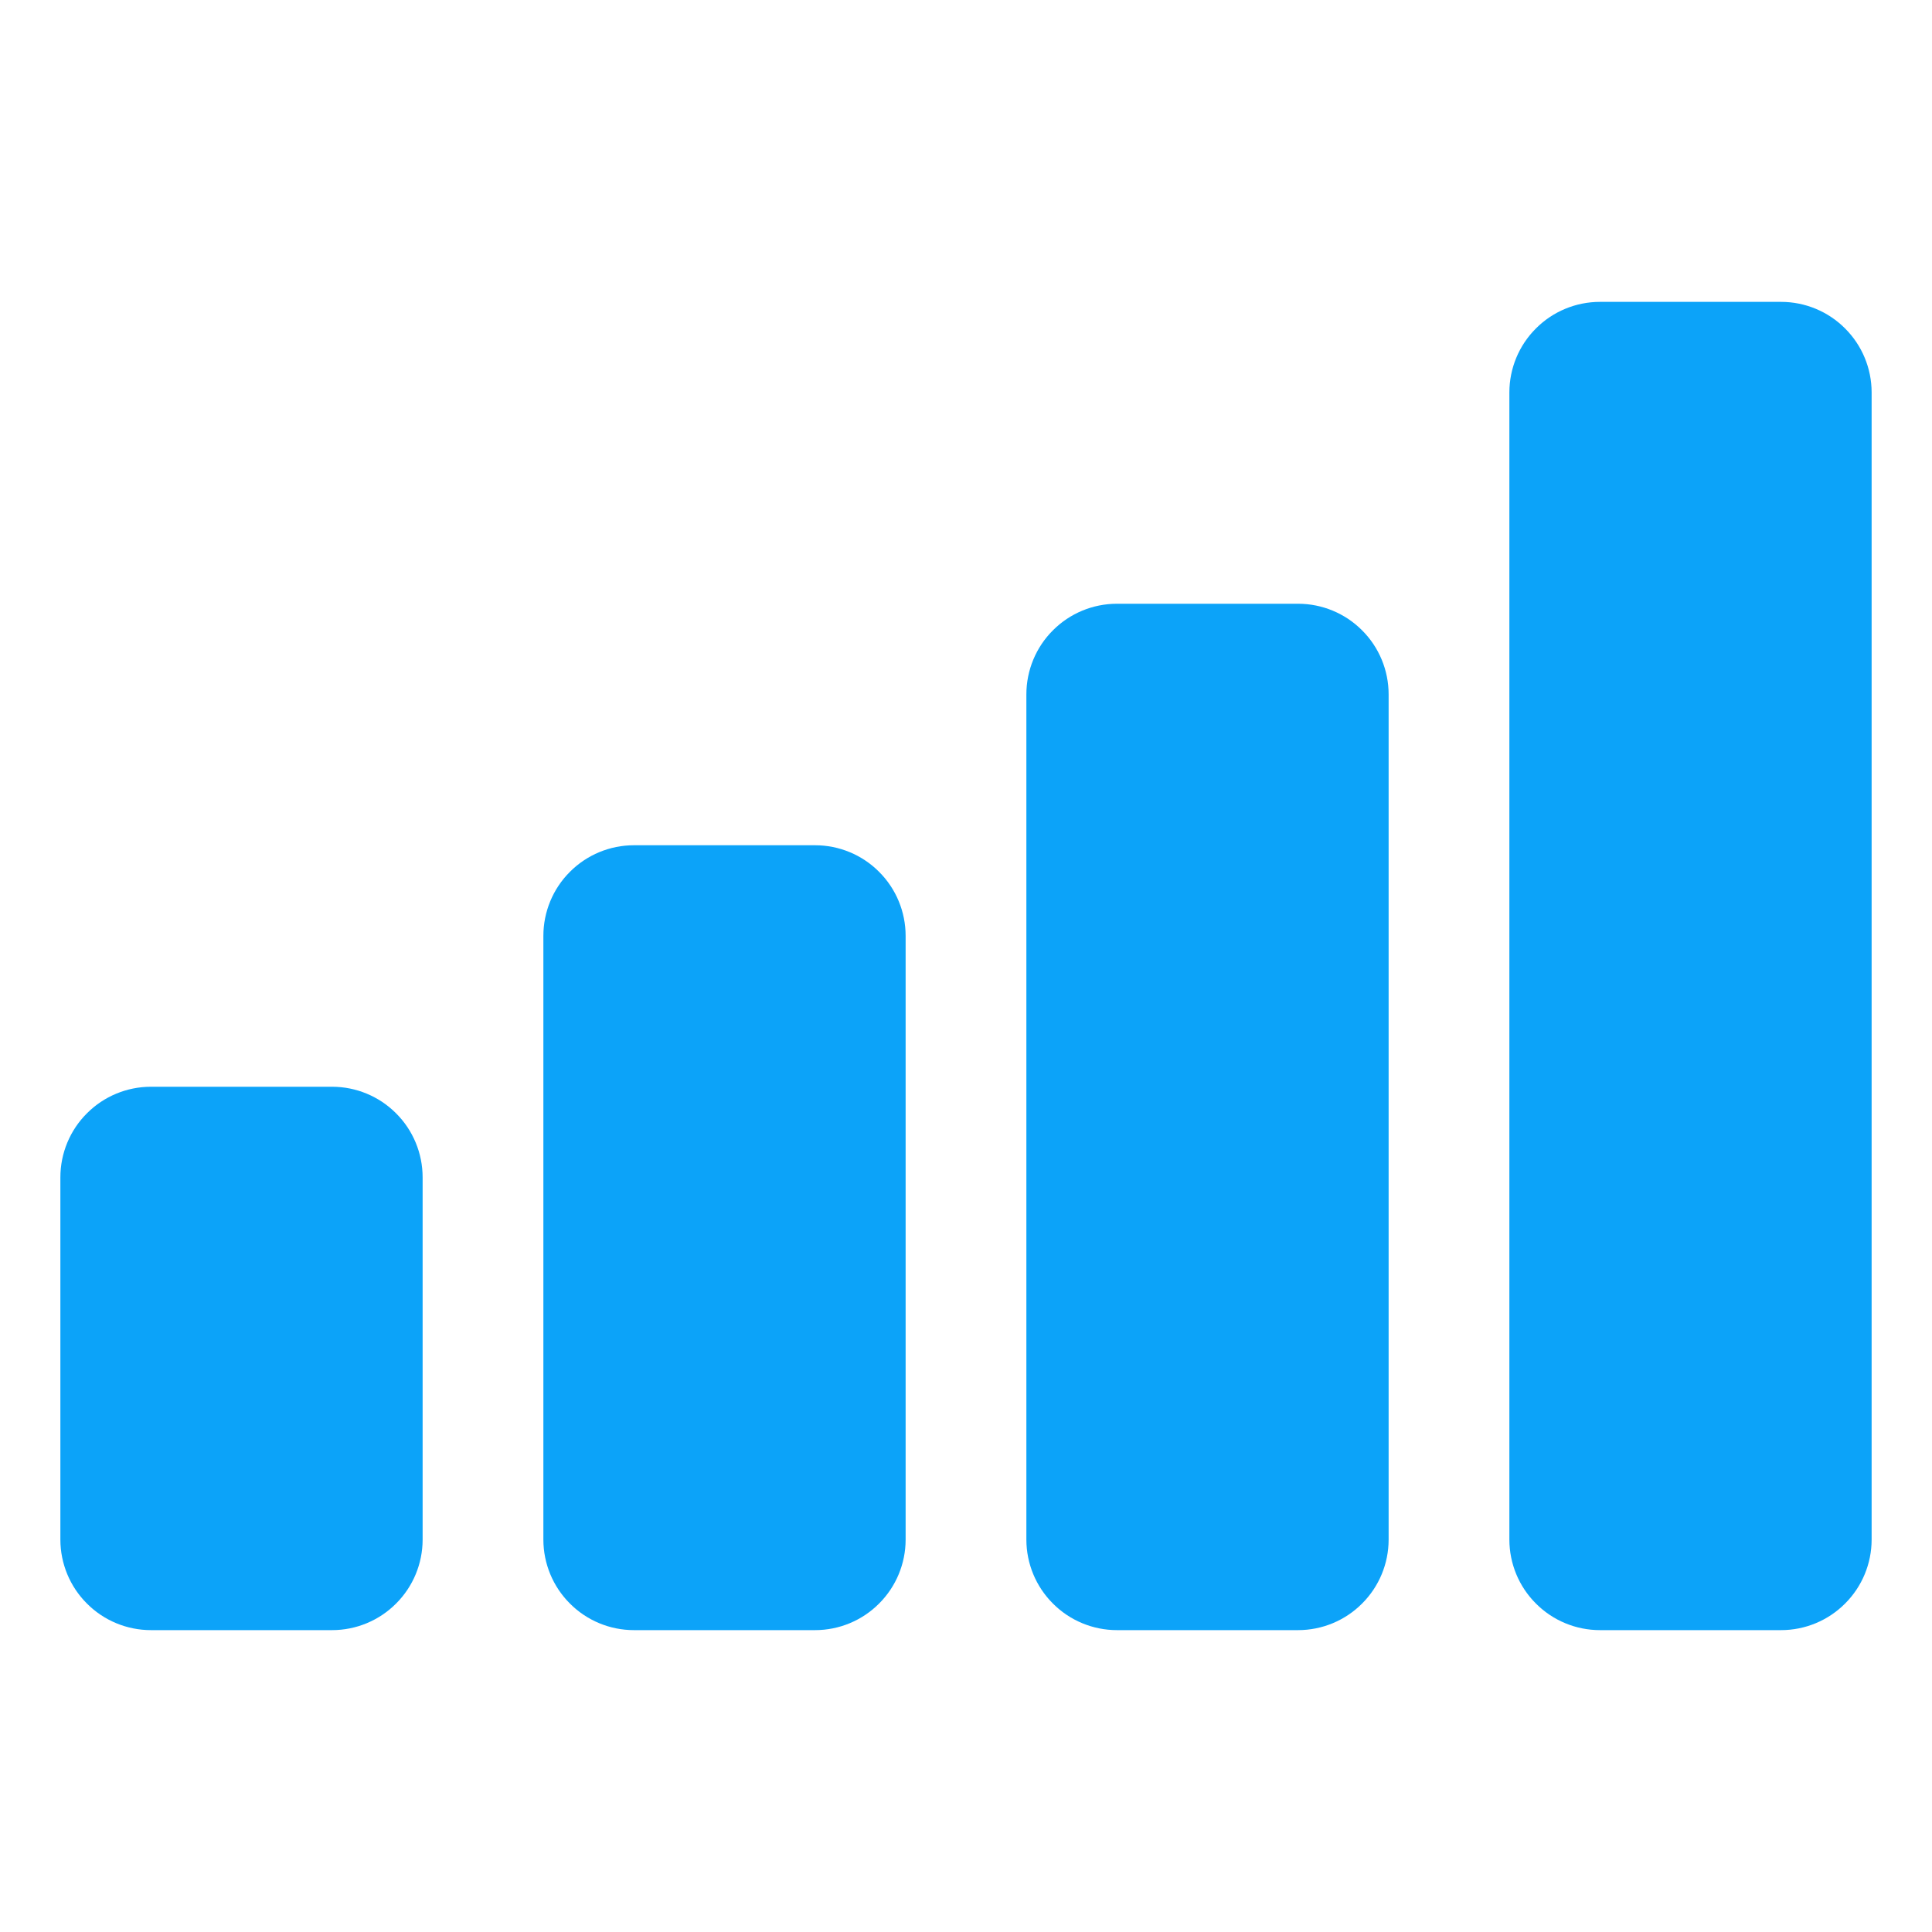
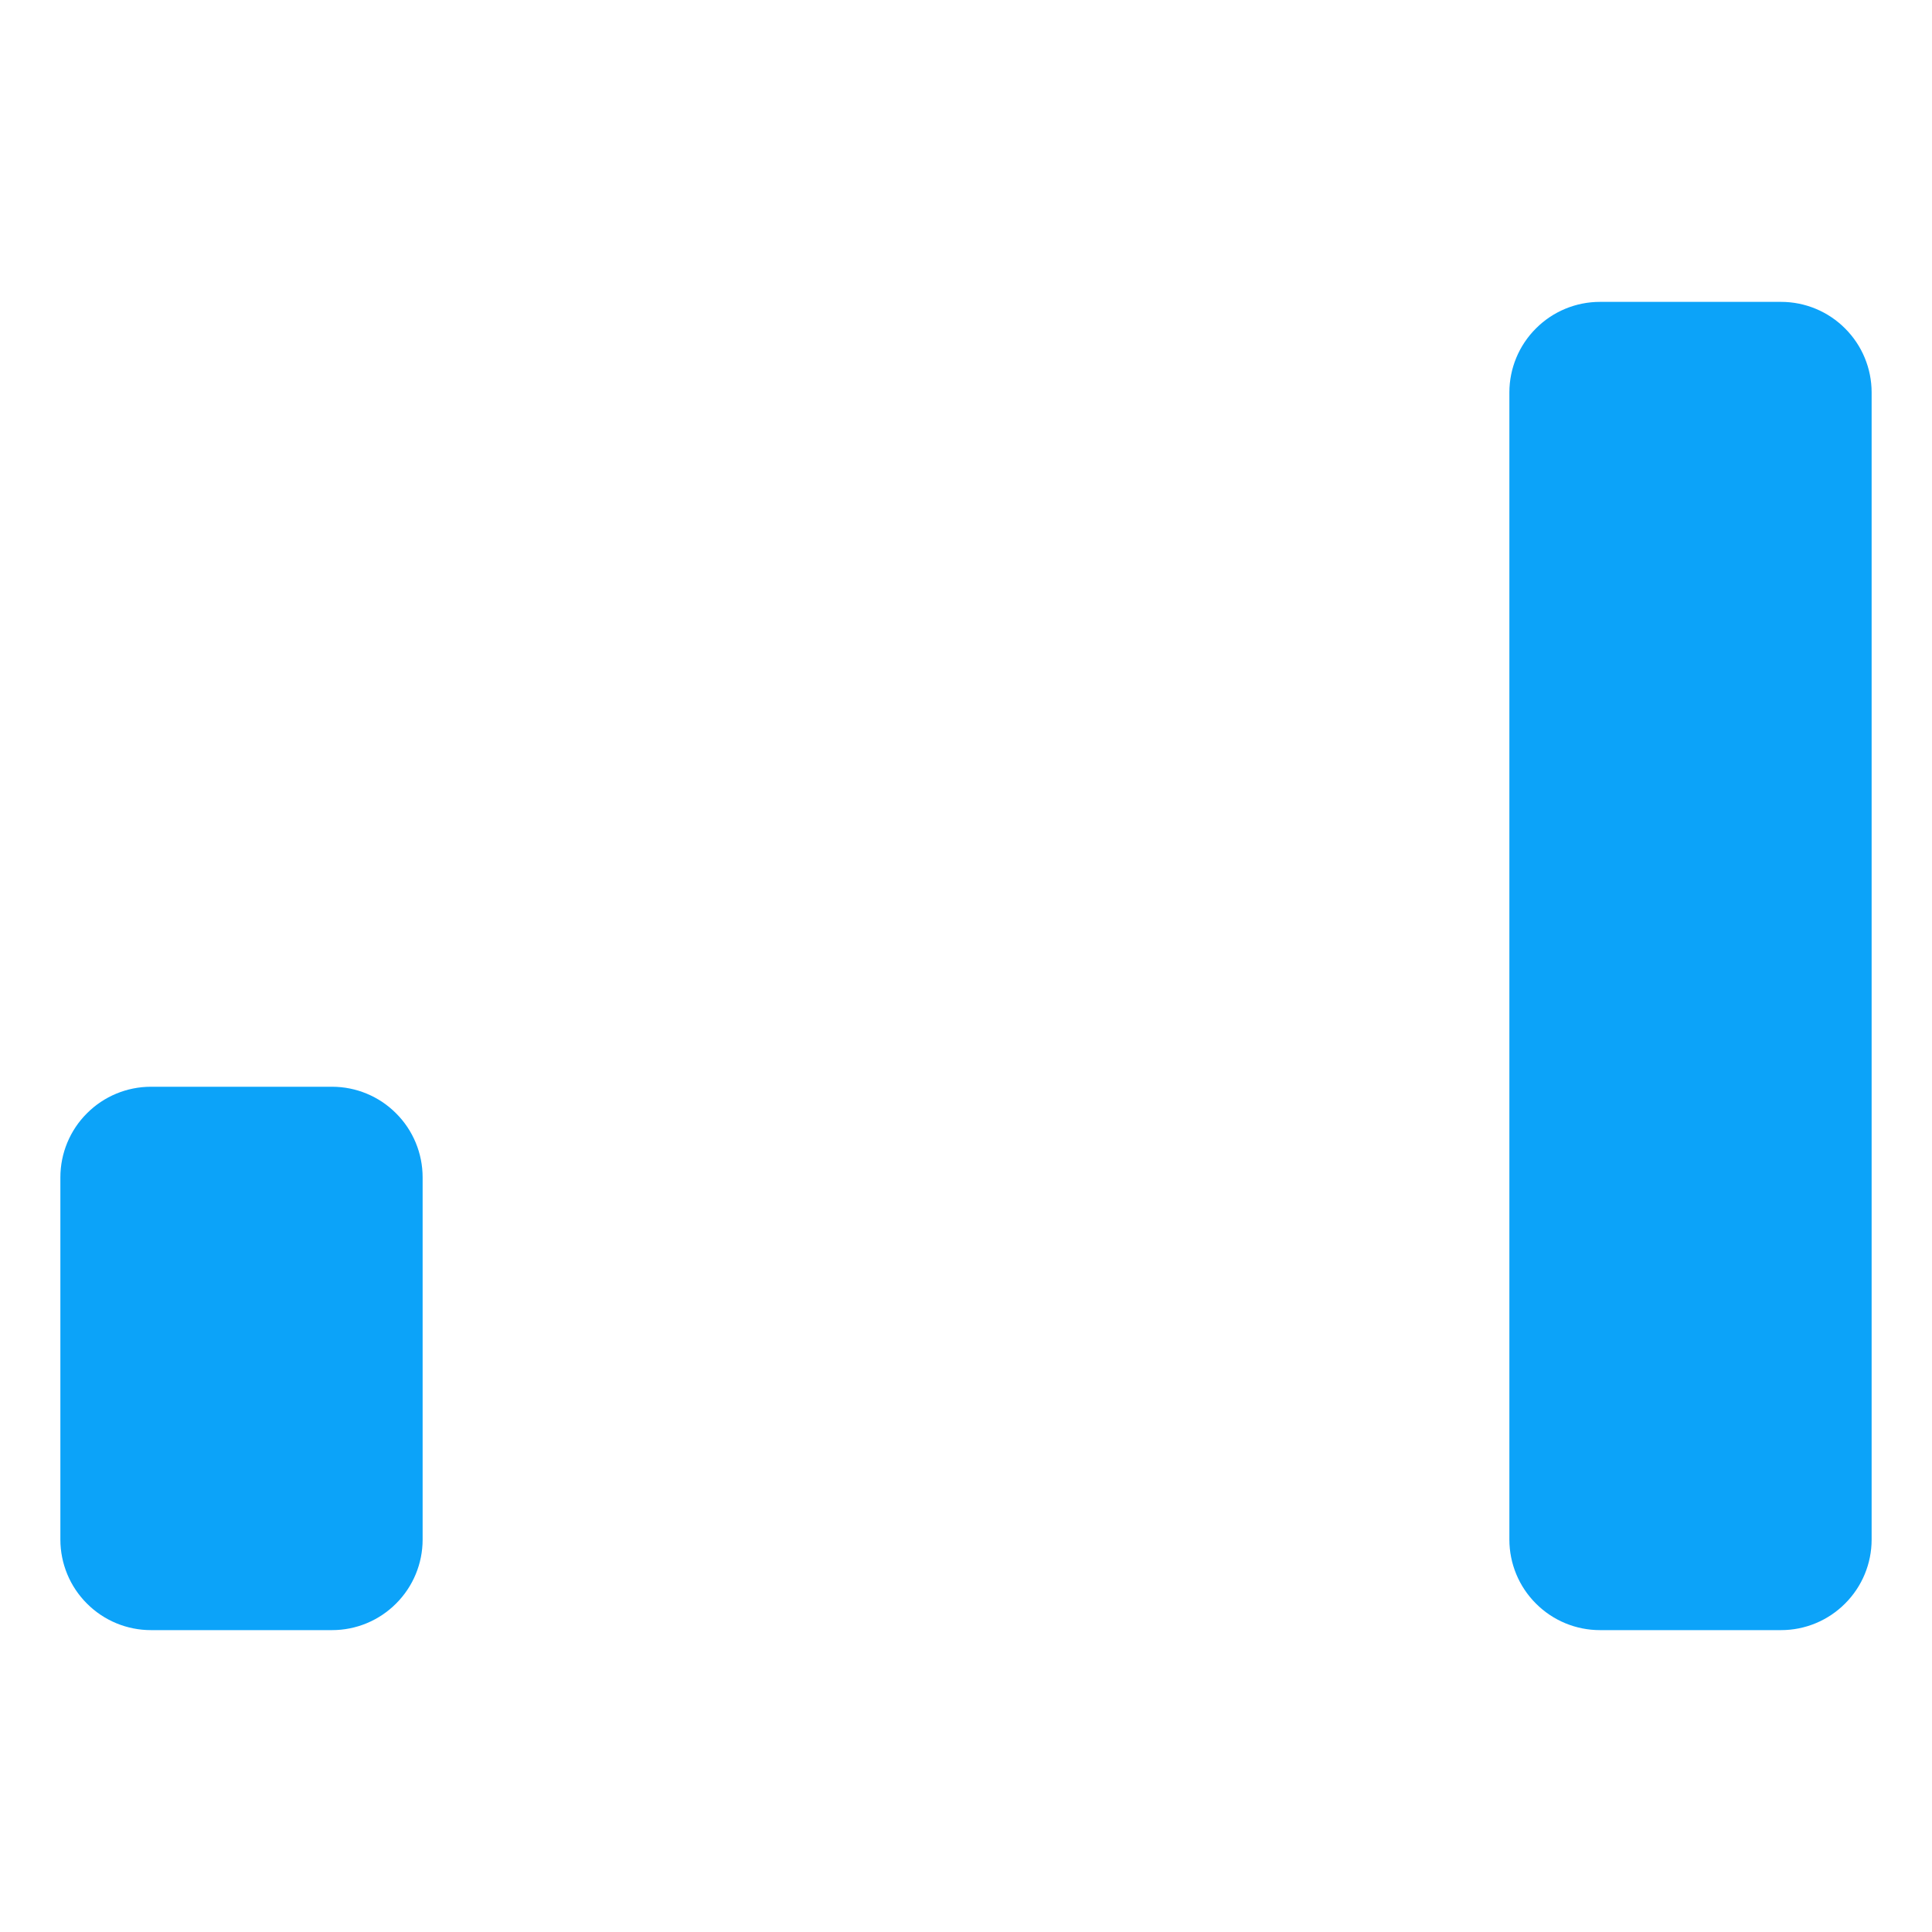
<svg xmlns="http://www.w3.org/2000/svg" width="20" height="20" viewBox="0 0 20 20" fill="none">
  <path d="M18.438 16.875H16.562C16.314 16.875 16.075 16.776 15.9 16.6C15.724 16.425 15.625 16.186 15.625 15.938V4.062C15.625 3.814 15.724 3.575 15.9 3.4C16.075 3.224 16.314 3.125 16.562 3.125H18.438C18.686 3.125 18.925 3.224 19.1 3.4C19.276 3.575 19.375 3.814 19.375 4.062V15.938C19.375 16.186 19.276 16.425 19.1 16.6C18.925 16.776 18.686 16.875 18.438 16.875Z" fill="#0CA3F9" />
-   <path d="M13.438 16.875H11.562C11.314 16.875 11.075 16.776 10.9 16.6C10.724 16.425 10.625 16.186 10.625 15.938V7.188C10.625 6.939 10.724 6.7 10.9 6.525C11.075 6.349 11.314 6.25 11.562 6.25H13.438C13.686 6.25 13.925 6.349 14.1 6.525C14.276 6.7 14.375 6.939 14.375 7.188V15.938C14.375 16.186 14.276 16.425 14.1 16.6C13.925 16.776 13.686 16.875 13.438 16.875Z" fill="#0CA3F9" />
-   <path d="M8.438 16.875H6.562C6.314 16.875 6.075 16.776 5.9 16.6C5.724 16.425 5.625 16.186 5.625 15.938V9.688C5.625 9.439 5.724 9.2 5.9 9.025C6.075 8.849 6.314 8.75 6.562 8.75H8.438C8.686 8.75 8.925 8.849 9.1 9.025C9.276 9.2 9.375 9.439 9.375 9.688V15.938C9.375 16.186 9.276 16.425 9.1 16.6C8.925 16.776 8.686 16.875 8.438 16.875Z" fill="#0CA3F9" />
  <path d="M3.438 16.875H1.562C1.314 16.875 1.075 16.776 0.9 16.6C0.724 16.425 0.625 16.186 0.625 15.938V12.188C0.625 11.939 0.724 11.7 0.9 11.525C1.075 11.349 1.314 11.25 1.562 11.25H3.438C3.686 11.25 3.925 11.349 4.1 11.525C4.276 11.7 4.375 11.939 4.375 12.188V15.938C4.375 16.186 4.276 16.425 4.1 16.6C3.925 16.776 3.686 16.875 3.438 16.875Z" fill="#0CA3F9" />
</svg>